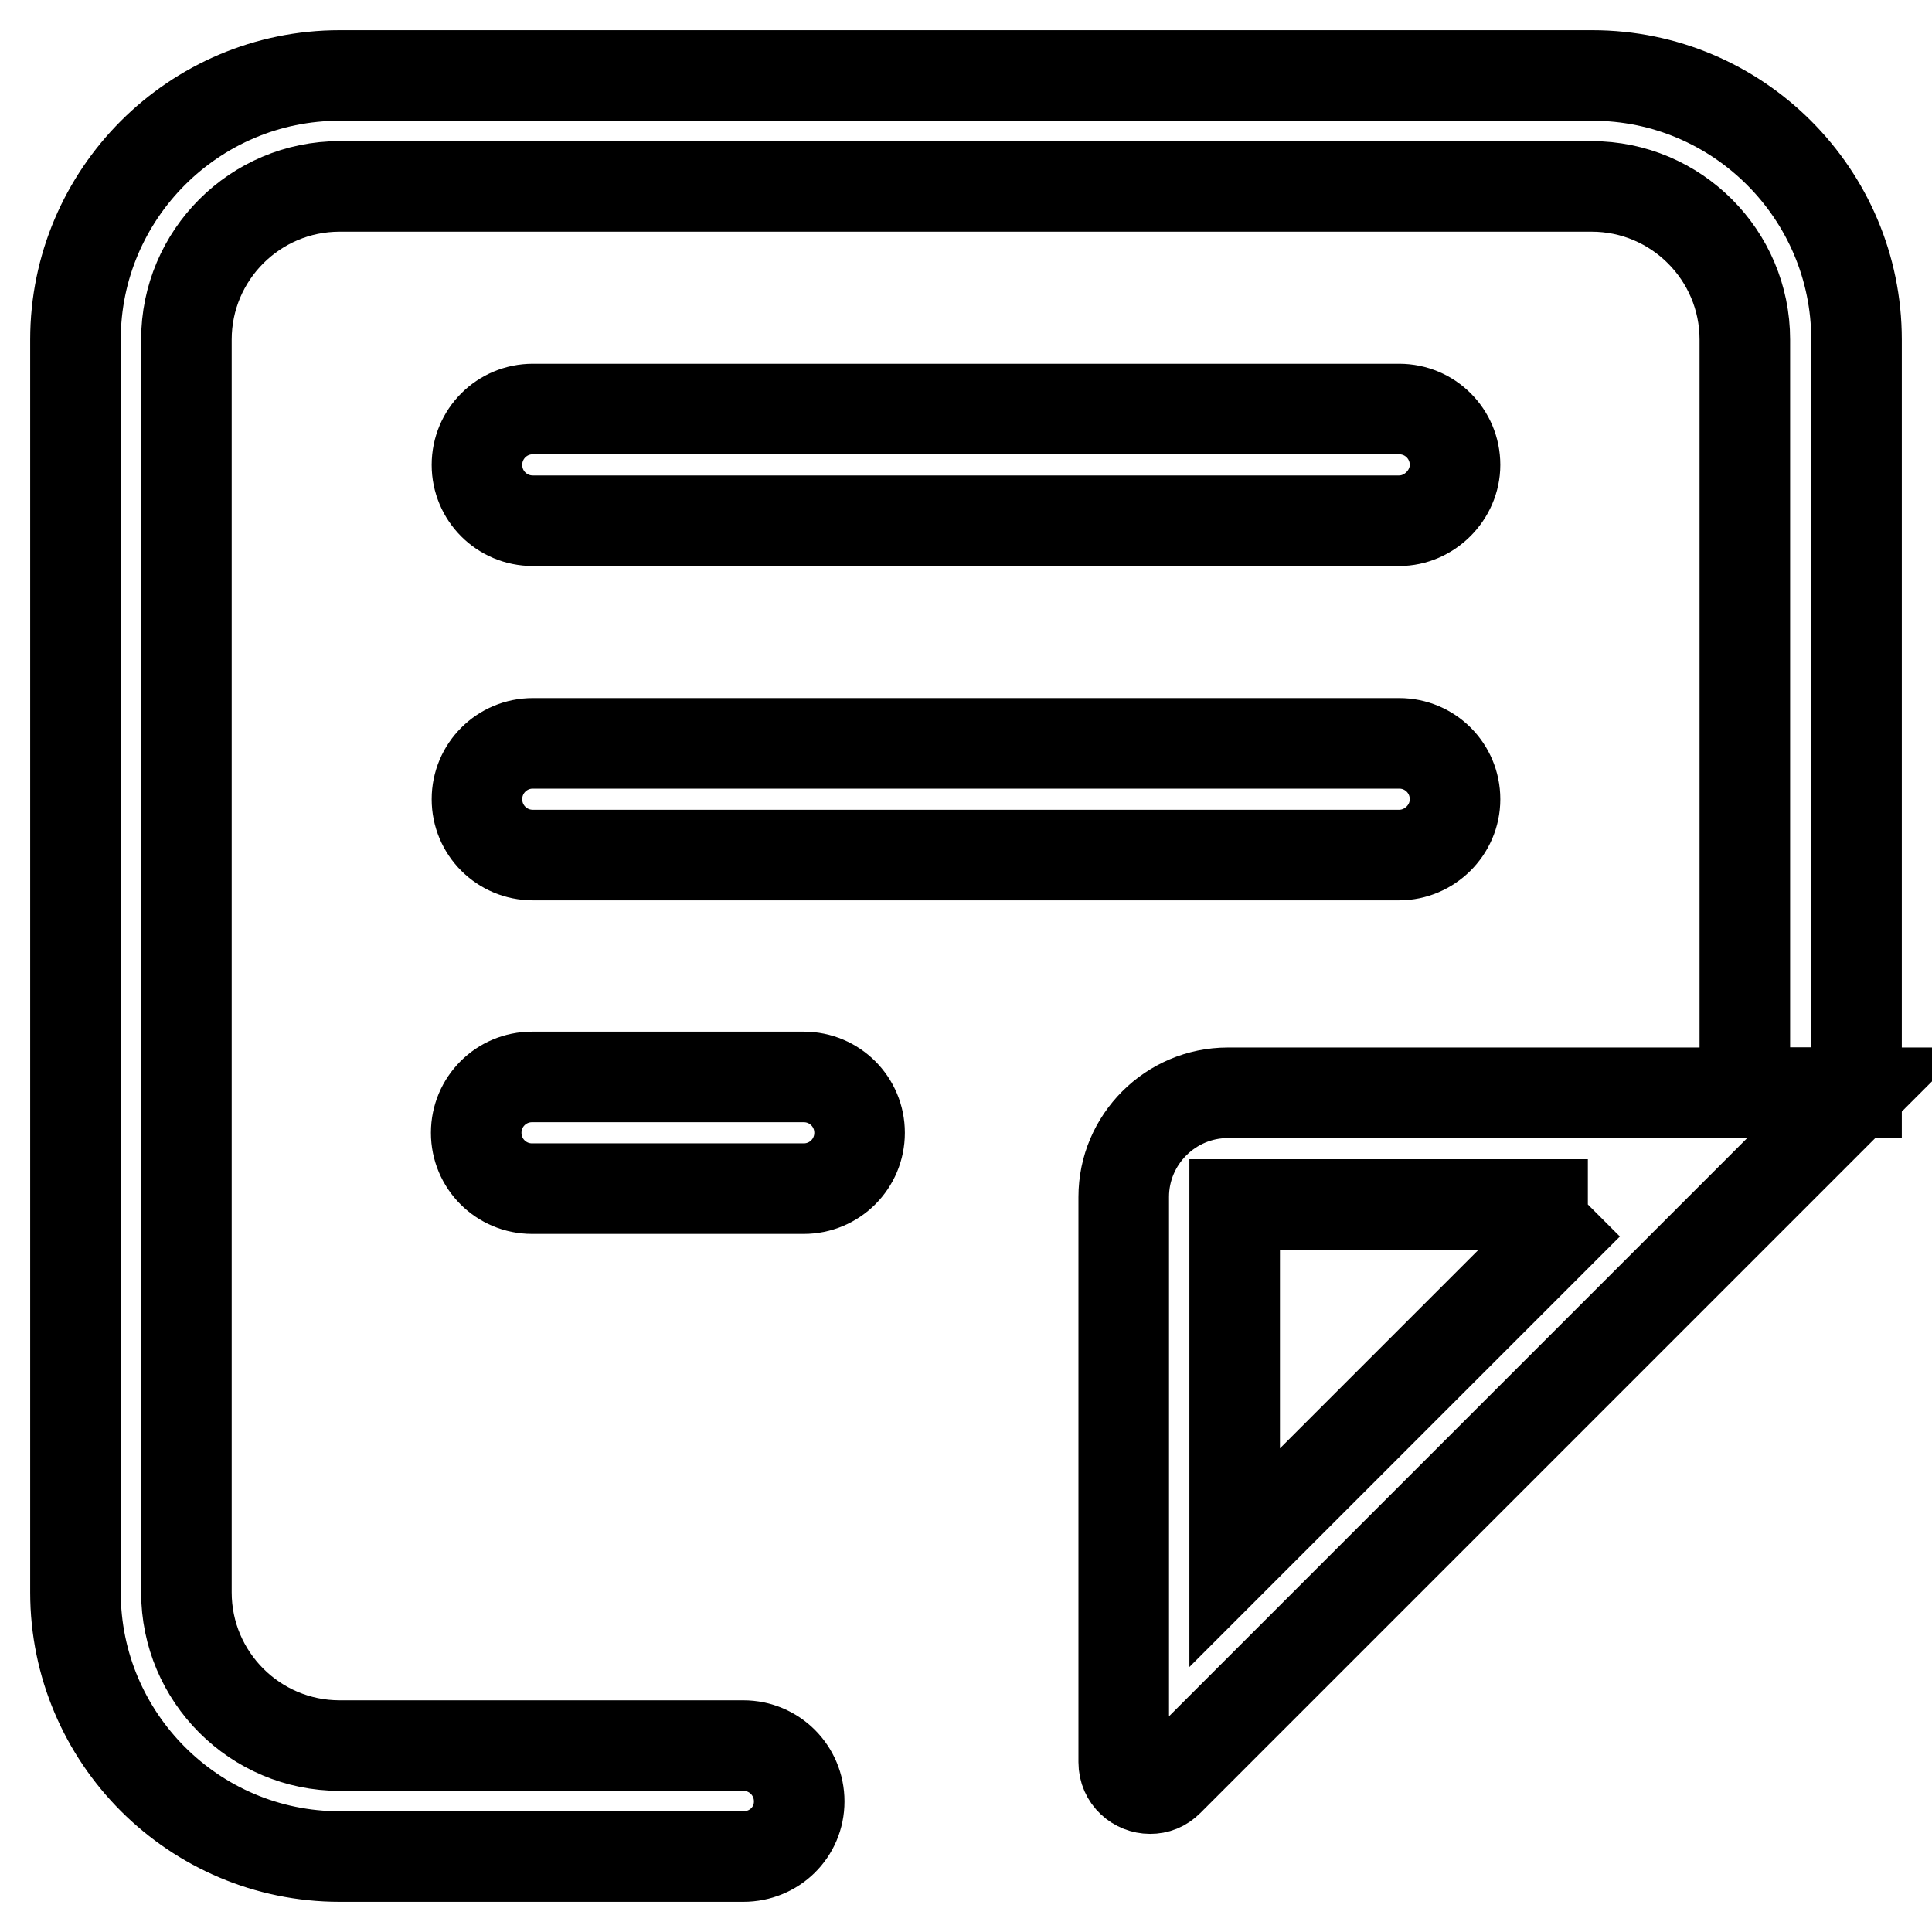
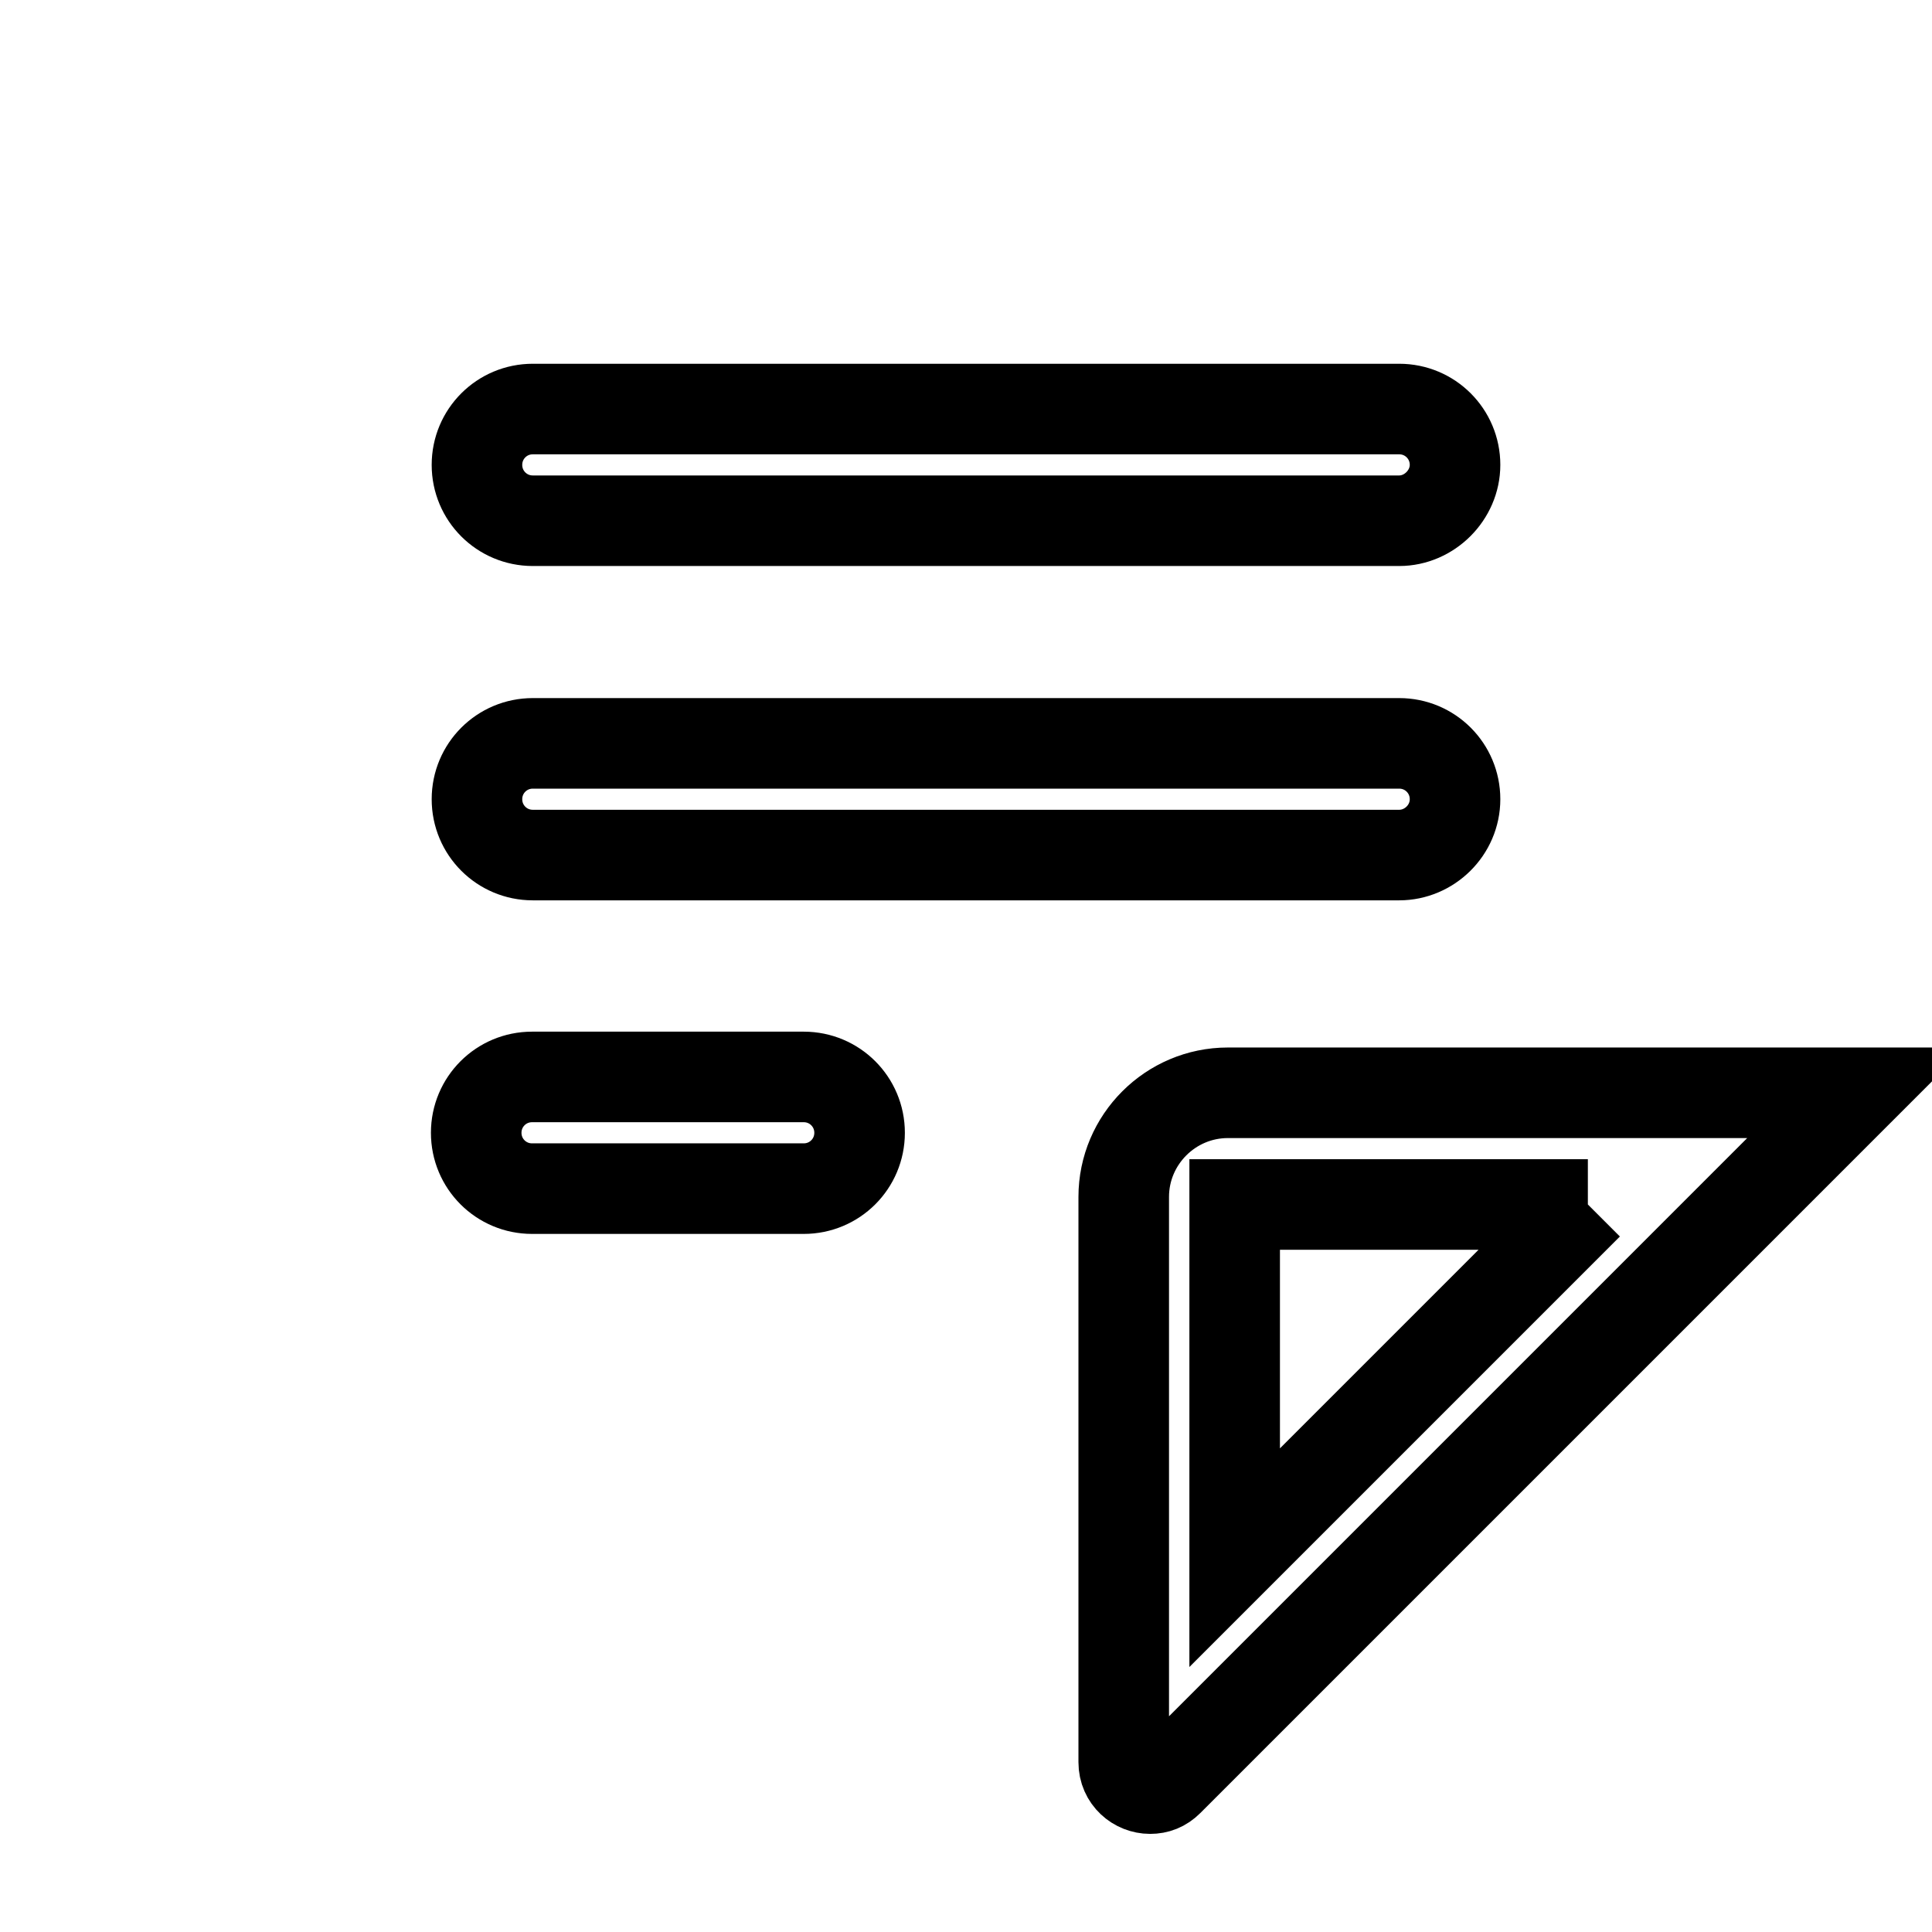
<svg xmlns="http://www.w3.org/2000/svg" version="1.1" x="0px" y="0px" viewBox="0 0 256 256" enable-background="new 0 0 256 256" xml:space="preserve">
  <g>
-     <path stroke-width="12" fill-opacity="0" stroke="#000000" d="M98.5,246H45c-19.3,0-35-15.7-35-35V45c0-19.3,15.7-35,35-35H211c19.3,0,35,15.7,35,35v99.8h-14.8V45 c0-11.2-9.1-20.3-20.3-20.3H45c-11.2,0-20.3,9.1-20.3,20.3V211c0,11.2,9.1,20.3,20.3,20.3h53.5c4.1,0,7.4,3.3,7.4,7.4 S102.6,246,98.5,246z" />
    <path stroke-width="12" fill-opacity="0" stroke="#000000" d="M185.4,69H70.6c-4.1,0-7.4-3.3-7.4-7.4c0-4.1,3.3-7.4,7.4-7.4h114.8c4.1,0,7.4,3.3,7.4,7.4 C192.8,65.6,189.4,69,185.4,69z M185.4,113.3H70.6c-4.1,0-7.4-3.3-7.4-7.4c0-4.1,3.3-7.4,7.4-7.4h114.8c4.1,0,7.4,3.3,7.4,7.4 C192.8,110,189.4,113.3,185.4,113.3z M106.5,157.5h-36c-4.1,0-7.4-3.3-7.4-7.4s3.3-7.4,7.4-7.4h36c4.1,0,7.4,3.3,7.4,7.4 S110.6,157.5,106.5,157.5z M210.4,159.6l-46.8,46.8v-46.8H210.4 M246,144.8h-83.3c-7.6,0-13.8,6.2-13.8,13.8v74.9 c0,2.1,1.7,3.5,3.5,3.5c0.9,0,1.7-0.3,2.4-1L246,144.8z" />
  </g>
</svg>